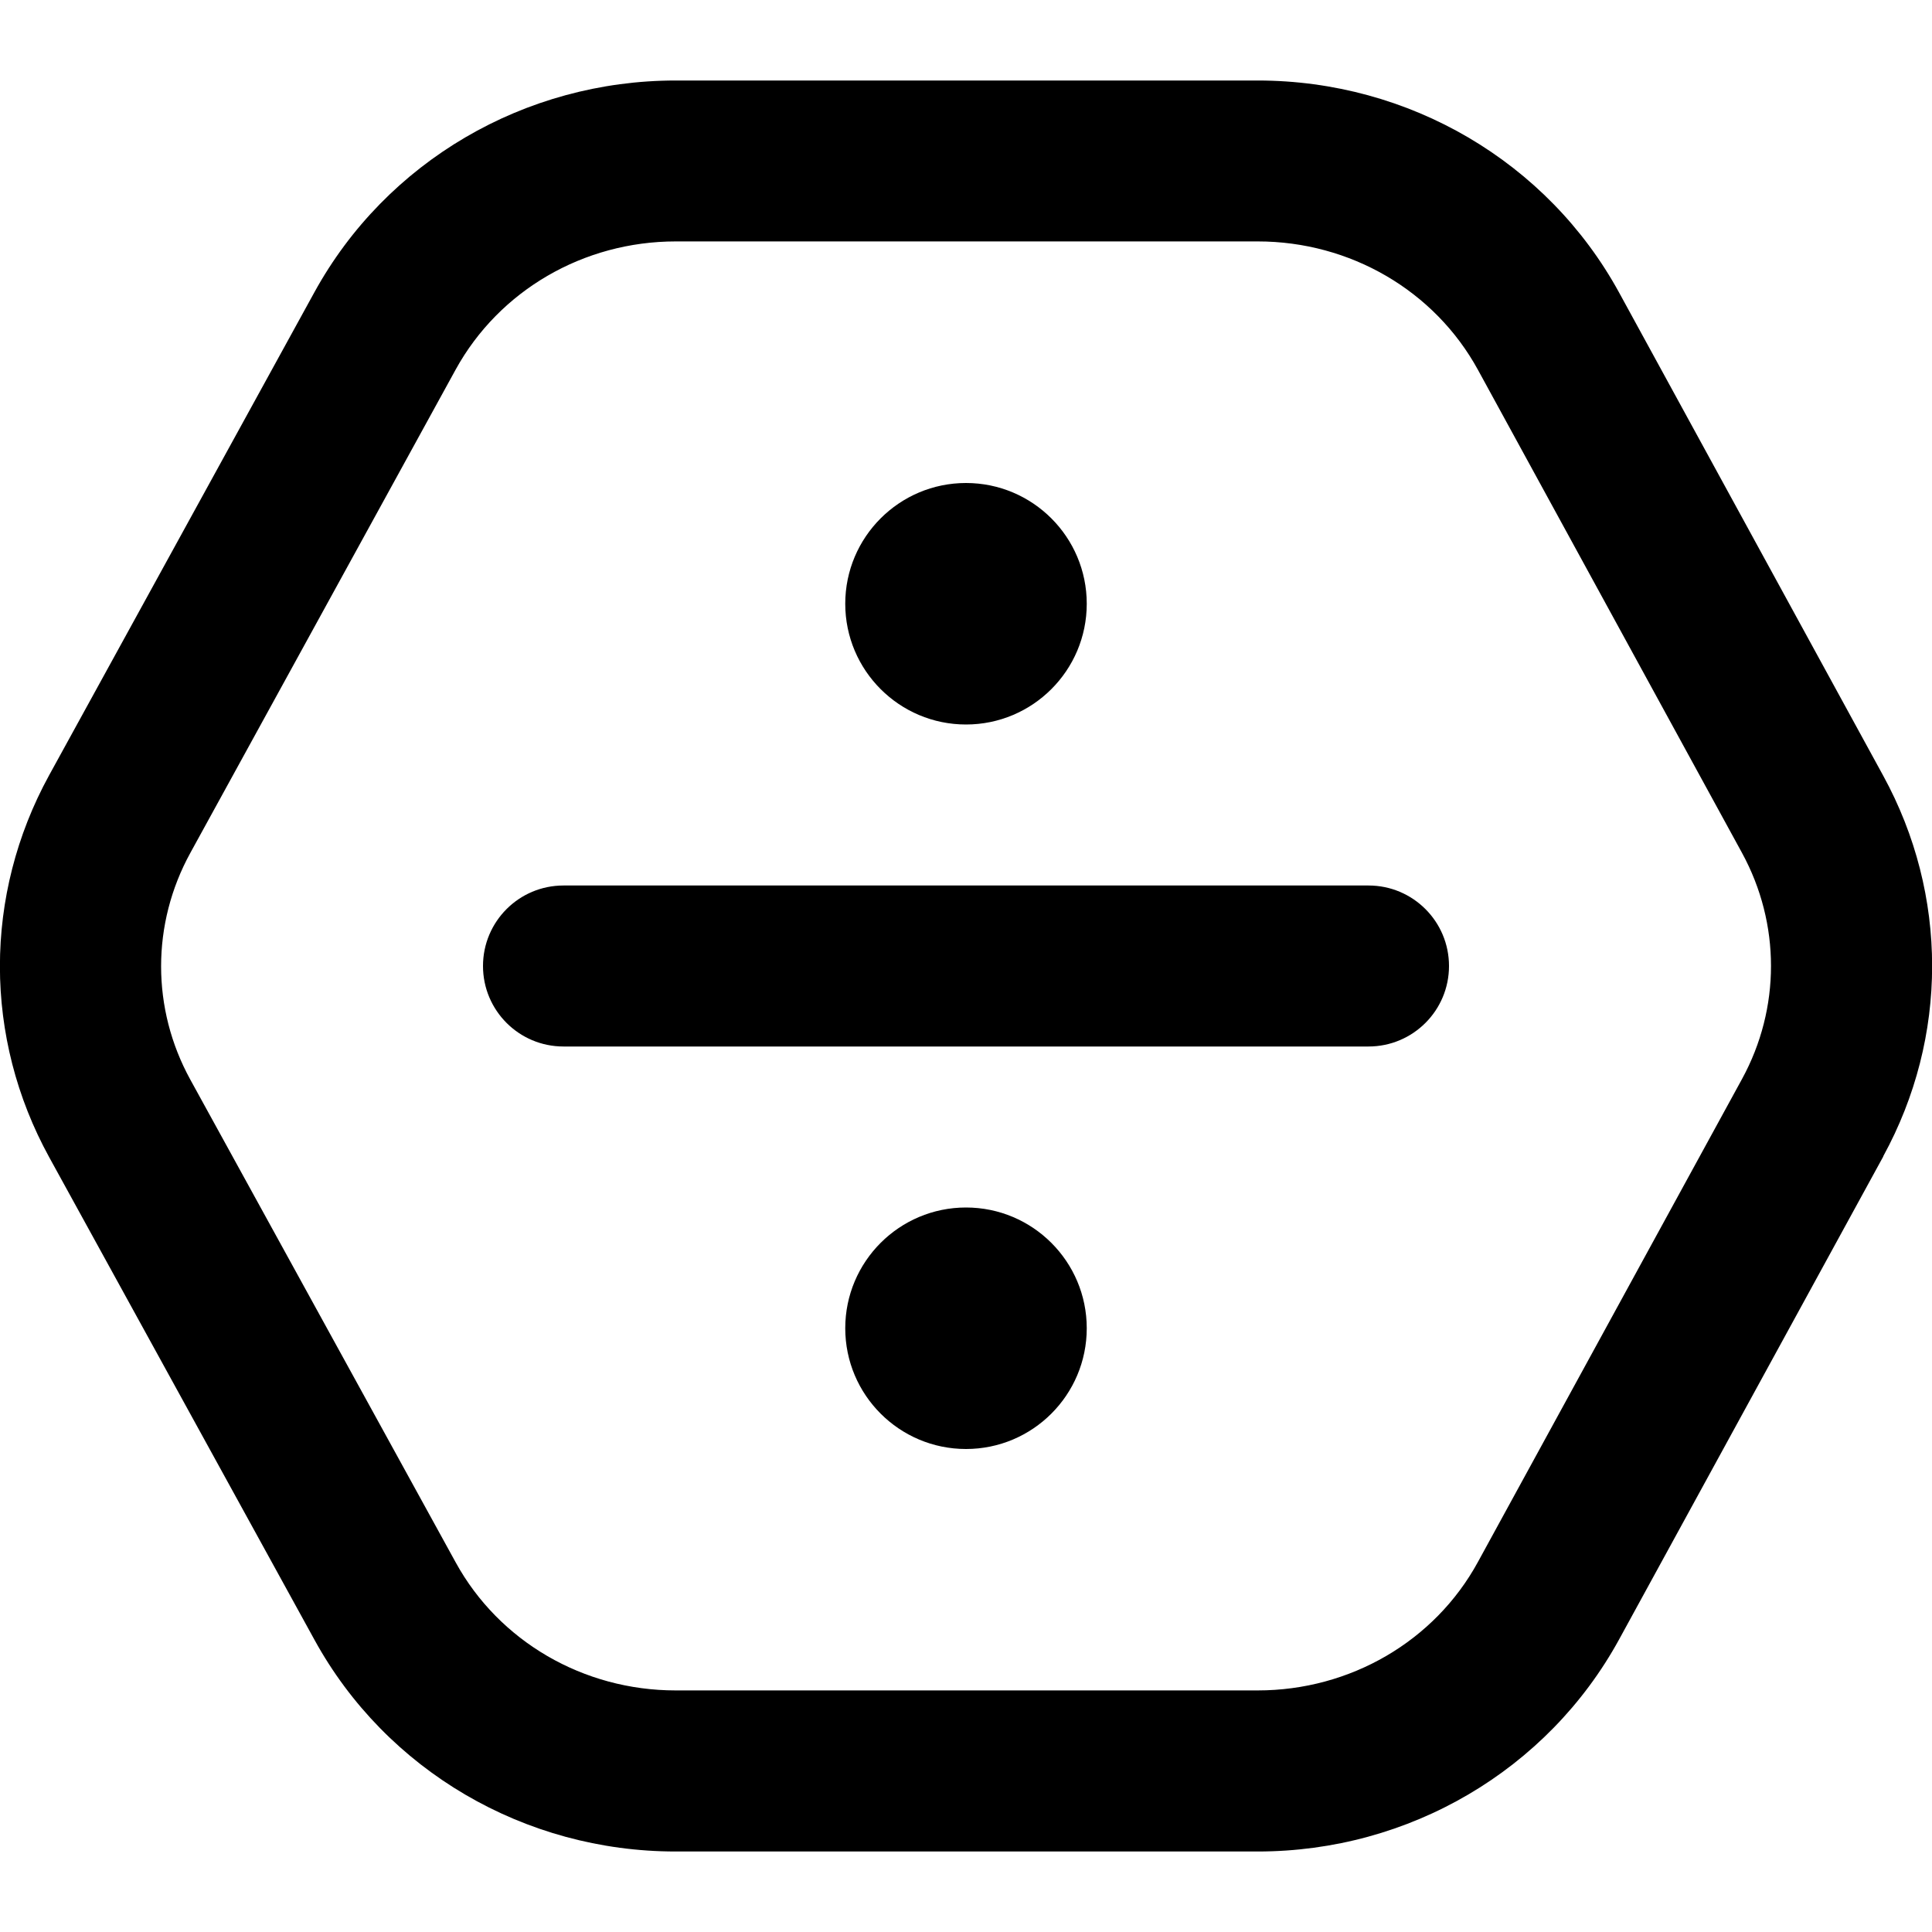
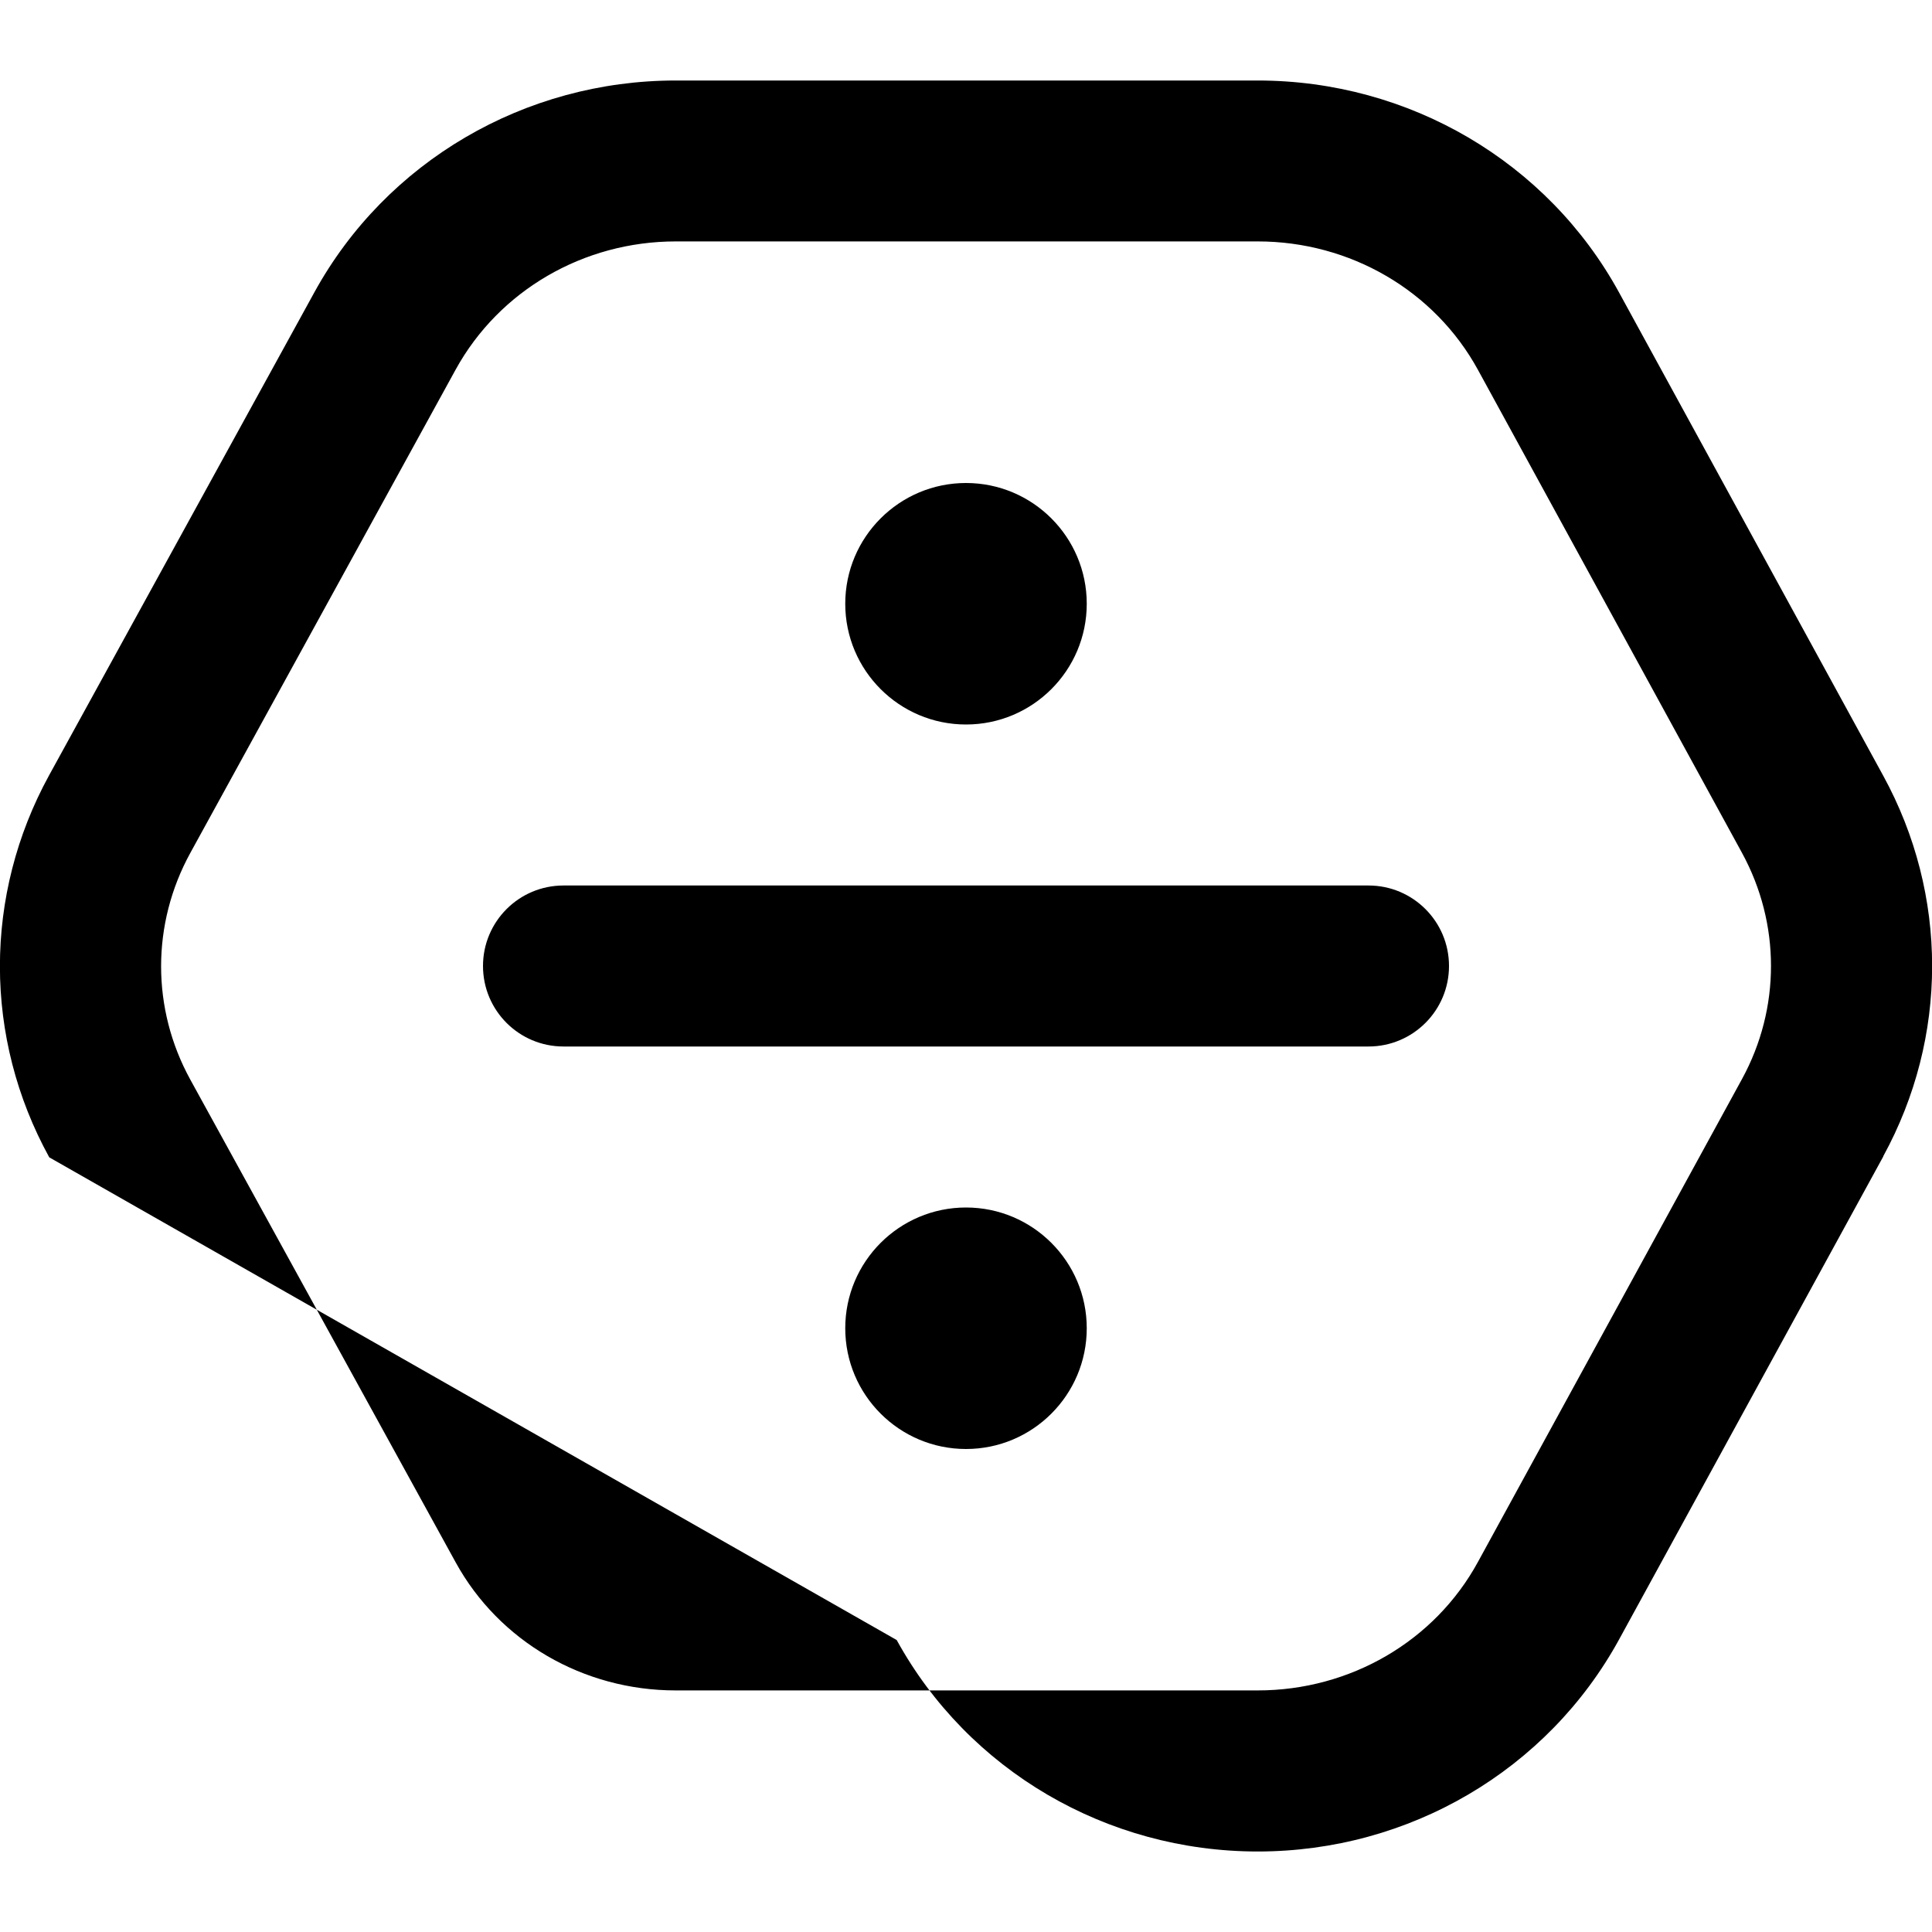
<svg xmlns="http://www.w3.org/2000/svg" id="Layer_1" data-name="Layer 1" viewBox="0 0 24 24">
-   <path d="m13.5,16.5c0,.828-.672,1.5-1.5,1.5s-1.5-.672-1.5-1.5.672-1.5,1.5-1.5,1.5.672,1.5,1.5Zm-1.5-7.5c.828,0,1.5-.672,1.5-1.5s-.672-1.5-1.5-1.5-1.5.672-1.5,1.5.672,1.5,1.5,1.5Zm11.396,5.364l-3.282,6c-.889,1.625-2.609,2.636-4.49,2.636h-7.231c-1.877,0-3.595-1.007-4.485-2.627L.612,14.377c-.817-1.485-.817-3.259-.002-4.746L3.907,3.628c.892-1.621,2.61-2.628,4.487-2.628h7.229c1.881,0,3.602,1.01,4.491,2.636l3.28,6c.81,1.48.81,3.248,0,4.728Zm-1.756-3.769l-3.28-6c-.538-.984-1.587-1.596-2.736-1.596h-7.229c-1.147,0-2.194.61-2.734,1.591l-3.296,6.004c-.485.883-.485,1.937,0,2.819l3.296,5.996c.539.981,1.586,1.59,2.732,1.59h7.231c1.149,0,2.198-.611,2.735-1.595,0,0,0,0,0,0l3.281-6c.48-.879.48-1.929,0-2.809Zm-4.641.405H7c-.553,0-1,.448-1,1s.447,1,1,1h10c.553,0,1-.448,1-1s-.447-1-1-1Z" />
+   <path d="m13.5,16.5c0,.828-.672,1.5-1.5,1.5s-1.5-.672-1.5-1.5.672-1.5,1.5-1.5,1.5.672,1.5,1.5Zm-1.5-7.5c.828,0,1.5-.672,1.5-1.5s-.672-1.5-1.5-1.5-1.5.672-1.5,1.5.672,1.5,1.5,1.5Zm11.396,5.364l-3.282,6c-.889,1.625-2.609,2.636-4.49,2.636c-1.877,0-3.595-1.007-4.485-2.627L.612,14.377c-.817-1.485-.817-3.259-.002-4.746L3.907,3.628c.892-1.621,2.61-2.628,4.487-2.628h7.229c1.881,0,3.602,1.01,4.491,2.636l3.28,6c.81,1.48.81,3.248,0,4.728Zm-1.756-3.769l-3.28-6c-.538-.984-1.587-1.596-2.736-1.596h-7.229c-1.147,0-2.194.61-2.734,1.591l-3.296,6.004c-.485.883-.485,1.937,0,2.819l3.296,5.996c.539.981,1.586,1.59,2.732,1.59h7.231c1.149,0,2.198-.611,2.735-1.595,0,0,0,0,0,0l3.281-6c.48-.879.48-1.929,0-2.809Zm-4.641.405H7c-.553,0-1,.448-1,1s.447,1,1,1h10c.553,0,1-.448,1-1s-.447-1-1-1Z" />
</svg>